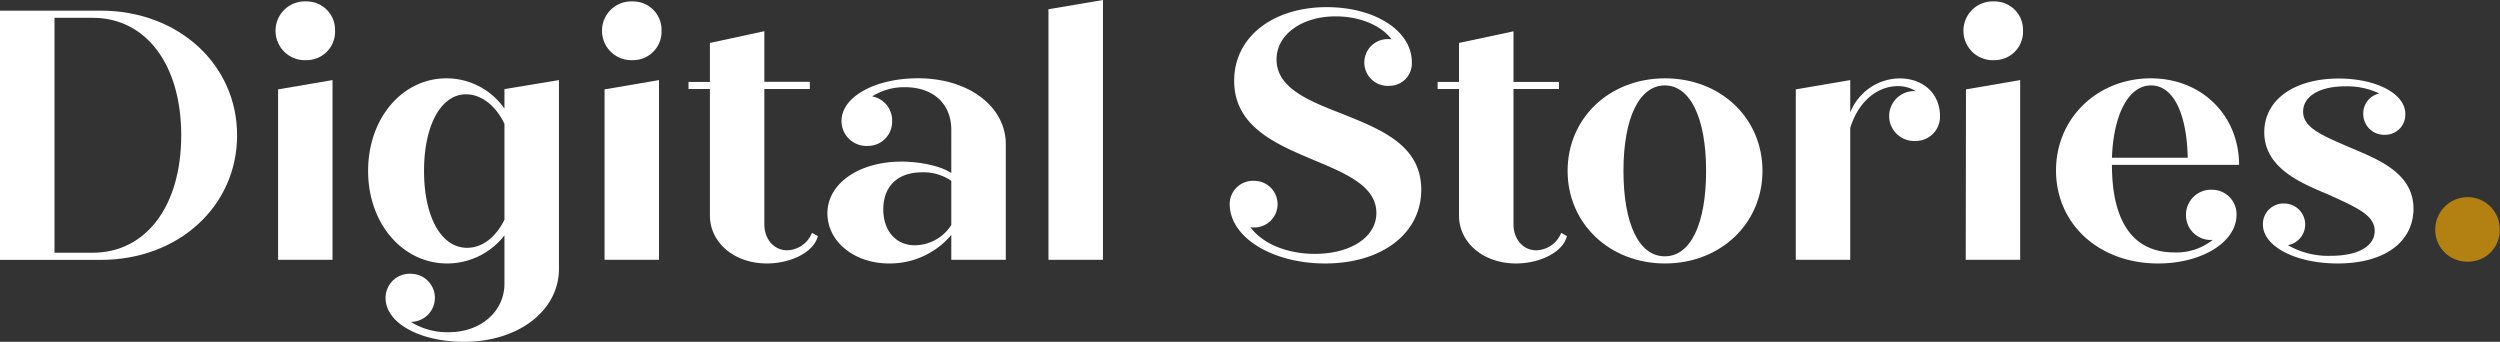
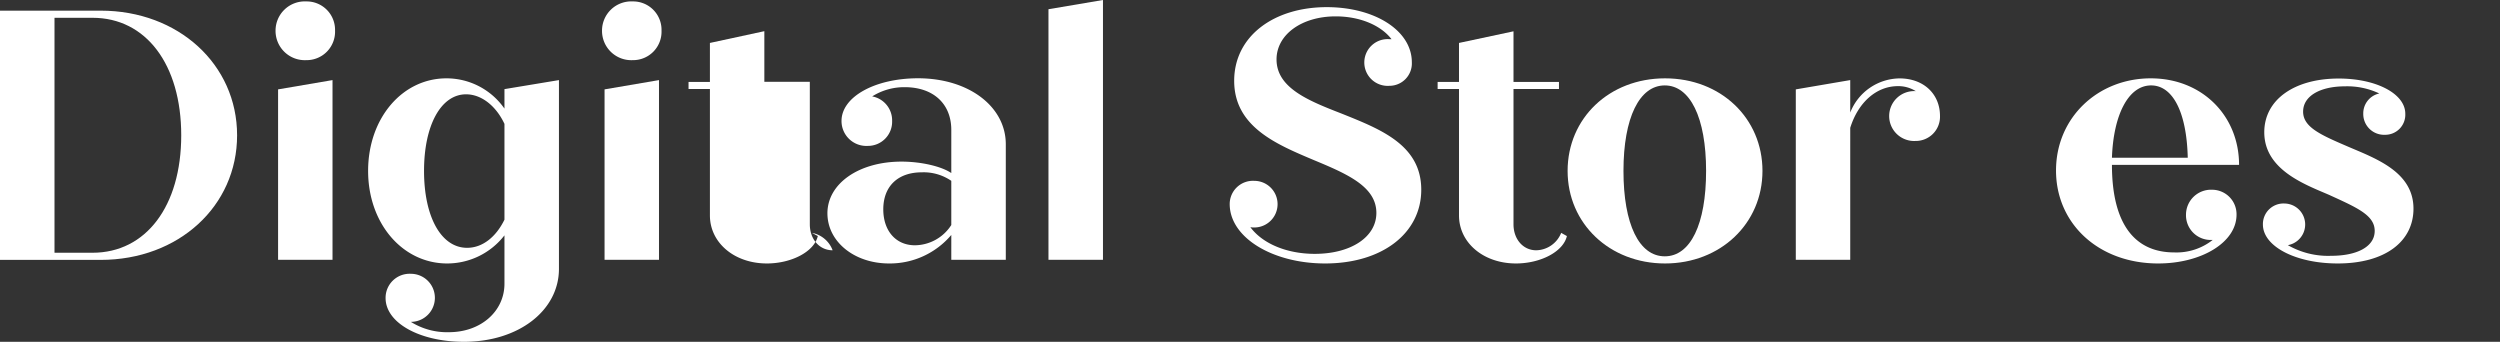
<svg xmlns="http://www.w3.org/2000/svg" id="Calque_1" data-name="Calque 1" viewBox="0 0 384.87 52.62">
  <rect x="0" y="0" width="384.87" height="52.62" fill="#333333" stroke="none" />
  <defs>
    <style>.cls-1{fill:#fff;}.cls-2{fill:#b28111;}</style>
  </defs>
  <path class="cls-1" d="M36.5,20.83c0,10.9-9,19.18-21,19.18H0V1.64H15.51C27.46,1.64,36.5,9.92,36.5,20.83Zm-8.6,0c0-10.91-5.43-18.09-13.65-18.09H8.39V38.91h5.86C22.47,38.91,27.9,31.73,27.9,20.83Z" />
  <path class="cls-1" d="M42.42,4.71A4.5,4.5,0,0,1,47.14.22a4.37,4.37,0,0,1,4.44,4.49,4.38,4.38,0,0,1-4.44,4.55A4.51,4.51,0,0,1,42.42,4.71Zm.39,9.05,8.38-1.43V40H42.81Z" />
  <path class="cls-1" d="M86.05,12.33V41.38c0,6.41-6.19,11.24-14.63,11.24-6.8,0-12.06-2.91-12.06-6.74a3.7,3.7,0,0,1,3.89-3.73,3.7,3.7,0,0,1,0,7.4,10.49,10.49,0,0,0,5.86,1.59c4.94,0,8.55-3.24,8.55-7.46V36.23a11.15,11.15,0,0,1-8.82,4.33c-6.85,0-12.17-6.14-12.17-14.25s5.26-14.25,12.06-14.25a10.87,10.87,0,0,1,8.93,4.66v-3ZM77.66,33.82V19.07c-1.31-2.79-3.56-4.55-5.91-4.55-3.84,0-6.47,4.72-6.47,11.79s2.63,11.84,6.63,11.84C74.27,38.15,76.35,36.5,77.66,33.82Z" />
  <path class="cls-1" d="M92.68,4.71A4.5,4.5,0,0,1,97.4.22a4.37,4.37,0,0,1,4.44,4.49A4.38,4.38,0,0,1,97.4,9.26,4.51,4.51,0,0,1,92.68,4.71Zm.39,9.05,8.38-1.43V40H93.07Z" />
-   <path class="cls-1" d="M125.9,36.34c-.55,2.41-4.06,4.22-7.84,4.22-5,0-8.77-3.18-8.77-7.4V13.7H106V12.61h3.29v-6l8.38-1.81v7.79h7V13.7h-7V34.53c0,2.3,1.48,4,3.51,4A4.23,4.23,0,0,0,125,35.85Z" />
+   <path class="cls-1" d="M125.9,36.34c-.55,2.41-4.06,4.22-7.84,4.22-5,0-8.77-3.18-8.77-7.4V13.7H106V12.61h3.29v-6l8.38-1.81v7.79h7V13.7V34.53c0,2.3,1.48,4,3.51,4A4.23,4.23,0,0,0,125,35.85Z" />
  <path class="cls-1" d="M154.84,22.2V40h-8.39V36.17a12.38,12.38,0,0,1-9.59,4.39c-5.32,0-9.48-3.34-9.48-7.73,0-4.55,4.82-7.95,11.4-7.95,3,0,6.14.72,7.67,1.76V20c0-4-2.74-6.58-7.18-6.58a9.28,9.28,0,0,0-5,1.42,3.75,3.75,0,0,1,3.07,3.78,3.72,3.72,0,0,1-3.73,3.84,3.83,3.83,0,0,1-4.06-3.84c0-3.72,5.16-6.57,11.79-6.57C149.19,12.06,154.84,16.44,154.84,22.2Zm-8.39,12.44v-6.8a7.5,7.5,0,0,0-4.55-1.31c-3.67,0-5.92,2.14-5.92,5.7,0,3.29,1.92,5.53,4.88,5.53A6.73,6.73,0,0,0,146.45,34.64Z" />
  <path class="cls-1" d="M161.41,1.42,169.8,0V40h-8.39Z" />
  <path class="cls-1" d="M218.8,29.21c0,6.69-6,11.35-14.8,11.35-8.11,0-14.69-4-14.69-9.15a3.58,3.58,0,0,1,3.78-3.57,3.59,3.59,0,0,1,0,7.18,2.43,2.43,0,0,1-.6-.05c1.86,2.52,5.59,4.11,9.92,4.11,5.54,0,9.48-2.58,9.48-6.3,0-4.06-4.49-6-9.59-8.12C196.6,22.25,190,19.57,190,12.44c0-6.85,6.08-11.34,14.25-11.34,7.4,0,13.1,3.61,13.1,8.49a3.45,3.45,0,0,1-3.45,3.62,3.6,3.6,0,1,1,0-7.18h.32c-1.64-2.14-4.87-3.51-8.6-3.51-5.21,0-9.1,2.8-9.1,6.63,0,4.39,4.93,6.36,10,8.33C212.55,19.9,218.8,22.31,218.8,29.21Z" />
  <path class="cls-1" d="M241.22,36.34c-.55,2.41-4.06,4.22-7.84,4.22-5,0-8.77-3.18-8.77-7.4V13.7h-3.29V12.61h3.29v-6L233,4.82v7.79h7V13.7h-7V34.53c0,2.3,1.48,4,3.5,4a4.23,4.23,0,0,0,3.84-2.68Z" />
  <path class="cls-1" d="M241.33,26.31c0-8.11,6.41-14.25,15-14.25s15,6.14,15,14.25-6.47,14.25-15,14.25S241.33,34.42,241.33,26.31Zm21.32,0c0-8.22-2.47-13.16-6.36-13.16s-6.36,4.94-6.36,13.16,2.41,13.15,6.36,13.15S262.65,34.53,262.65,26.31Z" />
  <path class="cls-1" d="M298.66,17.87a3.73,3.73,0,0,1-3.79,3.83,3.84,3.84,0,1,1,0-7.67h.06a5.05,5.05,0,0,0-2.74-.77c-3.34,0-6.14,2.53-7.35,6.42V40h-8.38V13.76l8.38-1.43v5a8.26,8.26,0,0,1,7.57-5.26C296.14,12.06,298.66,14.47,298.66,17.87Z" />
-   <path class="cls-1" d="M302.27,4.71A4.5,4.5,0,0,1,307,.22a4.37,4.37,0,0,1,4.44,4.49A4.38,4.38,0,0,1,307,9.26,4.51,4.51,0,0,1,302.27,4.71Zm.39,9.05L311,12.33V40h-8.38Z" />
  <path class="cls-1" d="M344.31,33.05c0,4.28-5.42,7.51-12.06,7.51-9.2,0-15.73-6.14-15.73-14.31S323,12.06,331.1,12.06c7.9,0,13.6,5.75,13.6,13.32H325.13c0,9.1,3.51,13.48,9.59,13.48a9,9,0,0,0,5.92-1.92h-.22a3.8,3.8,0,0,1-3.89-3.89,3.85,3.85,0,0,1,4-3.84A3.77,3.77,0,0,1,344.31,33.05Zm-19.18-8.77H336.8c-.16-7-2.3-11.13-5.64-11.13C327.6,13.15,325.35,17.81,325.13,24.28Z" />
  <path class="cls-1" d="M371.55,32.12c0,5-4.27,8.44-11.67,8.44-6.47,0-11.51-2.63-11.51-6a3.17,3.17,0,0,1,3.34-3.23,3.23,3.23,0,0,1,.5,6.41,12.42,12.42,0,0,0,6.68,1.64c4,0,6.69-1.42,6.69-3.83s-2.69-3.57-7-5.54c-3.67-1.59-10-3.84-10-9.65,0-5,4.61-8.27,11.46-8.27,5.81,0,10.25,2.35,10.25,5.42a3.09,3.09,0,0,1-3.13,3.24,3.2,3.2,0,0,1-3.34-3.24,3.13,3.13,0,0,1,2.47-3.12,11.55,11.55,0,0,0-5.26-1.1c-3.84,0-6.47,1.48-6.47,3.9s2.79,3.61,7,5.42S371.55,26.47,371.55,32.12Z" />
-   <path class="cls-2" d="M374.9,35.35a5,5,0,0,1,5-5,4.94,4.94,0,0,1,4.93,5,4.84,4.84,0,0,1-4.93,4.93A4.9,4.9,0,0,1,374.9,35.35Z" />
</svg>